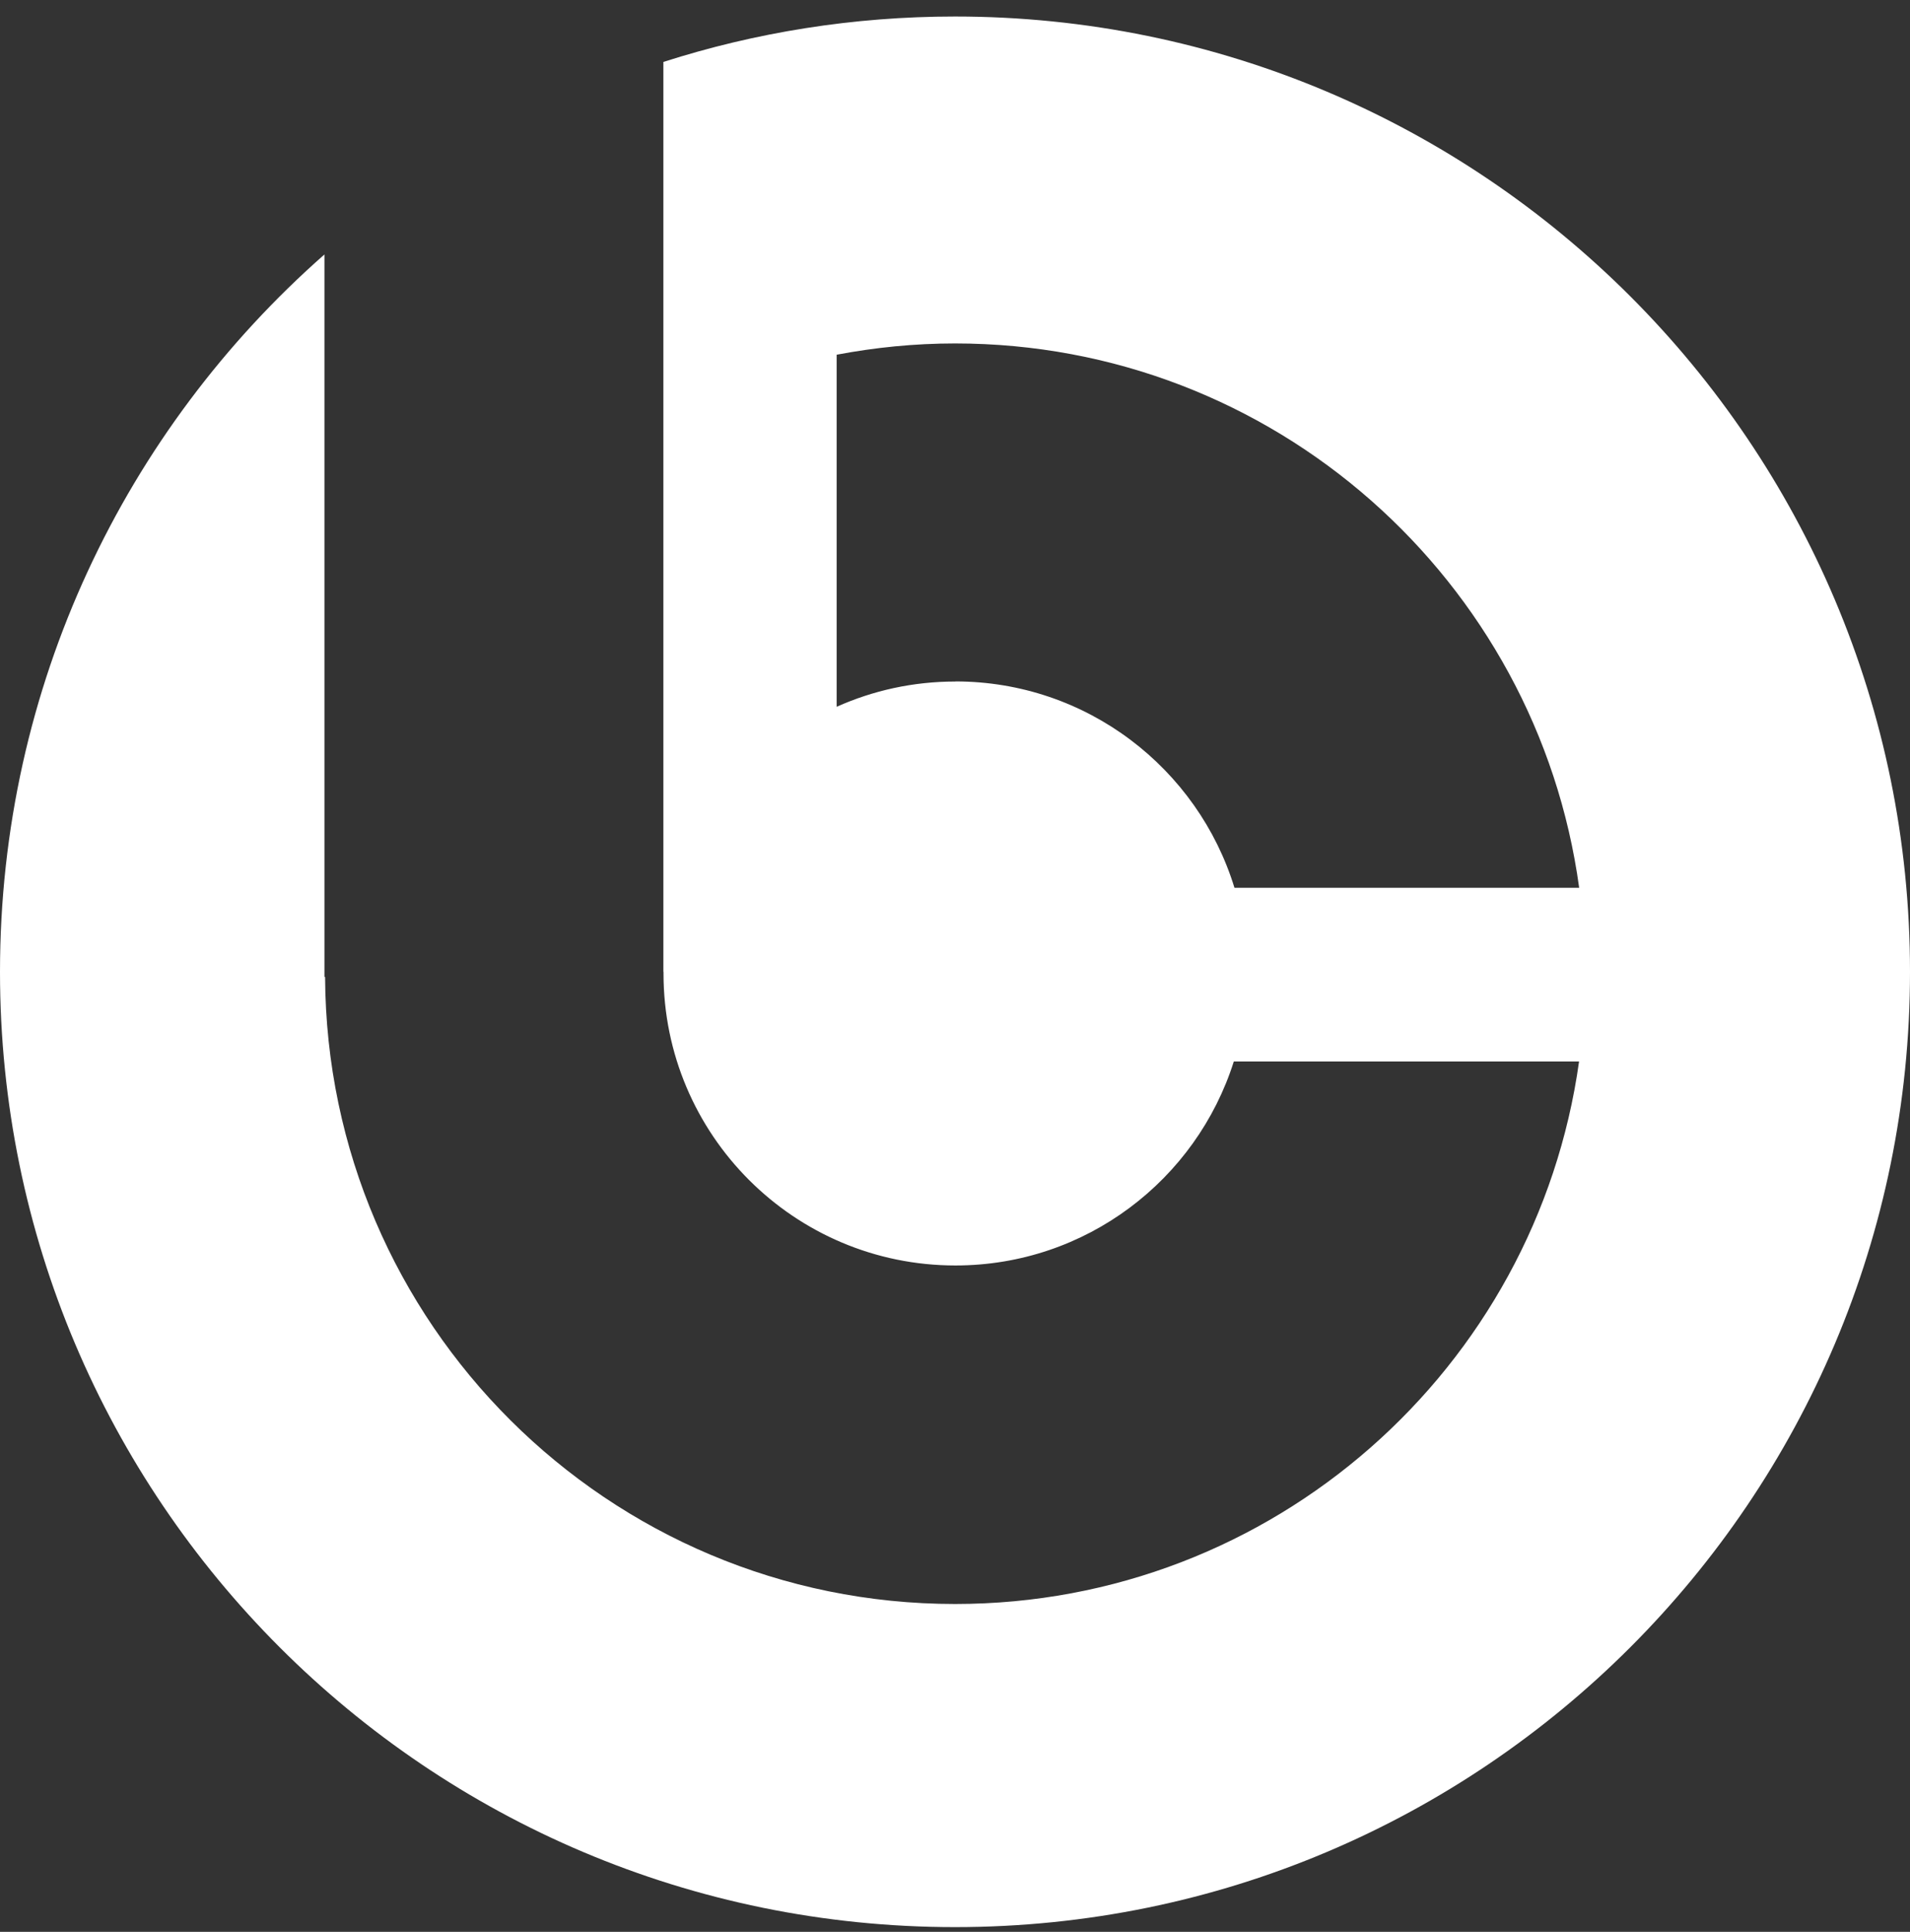
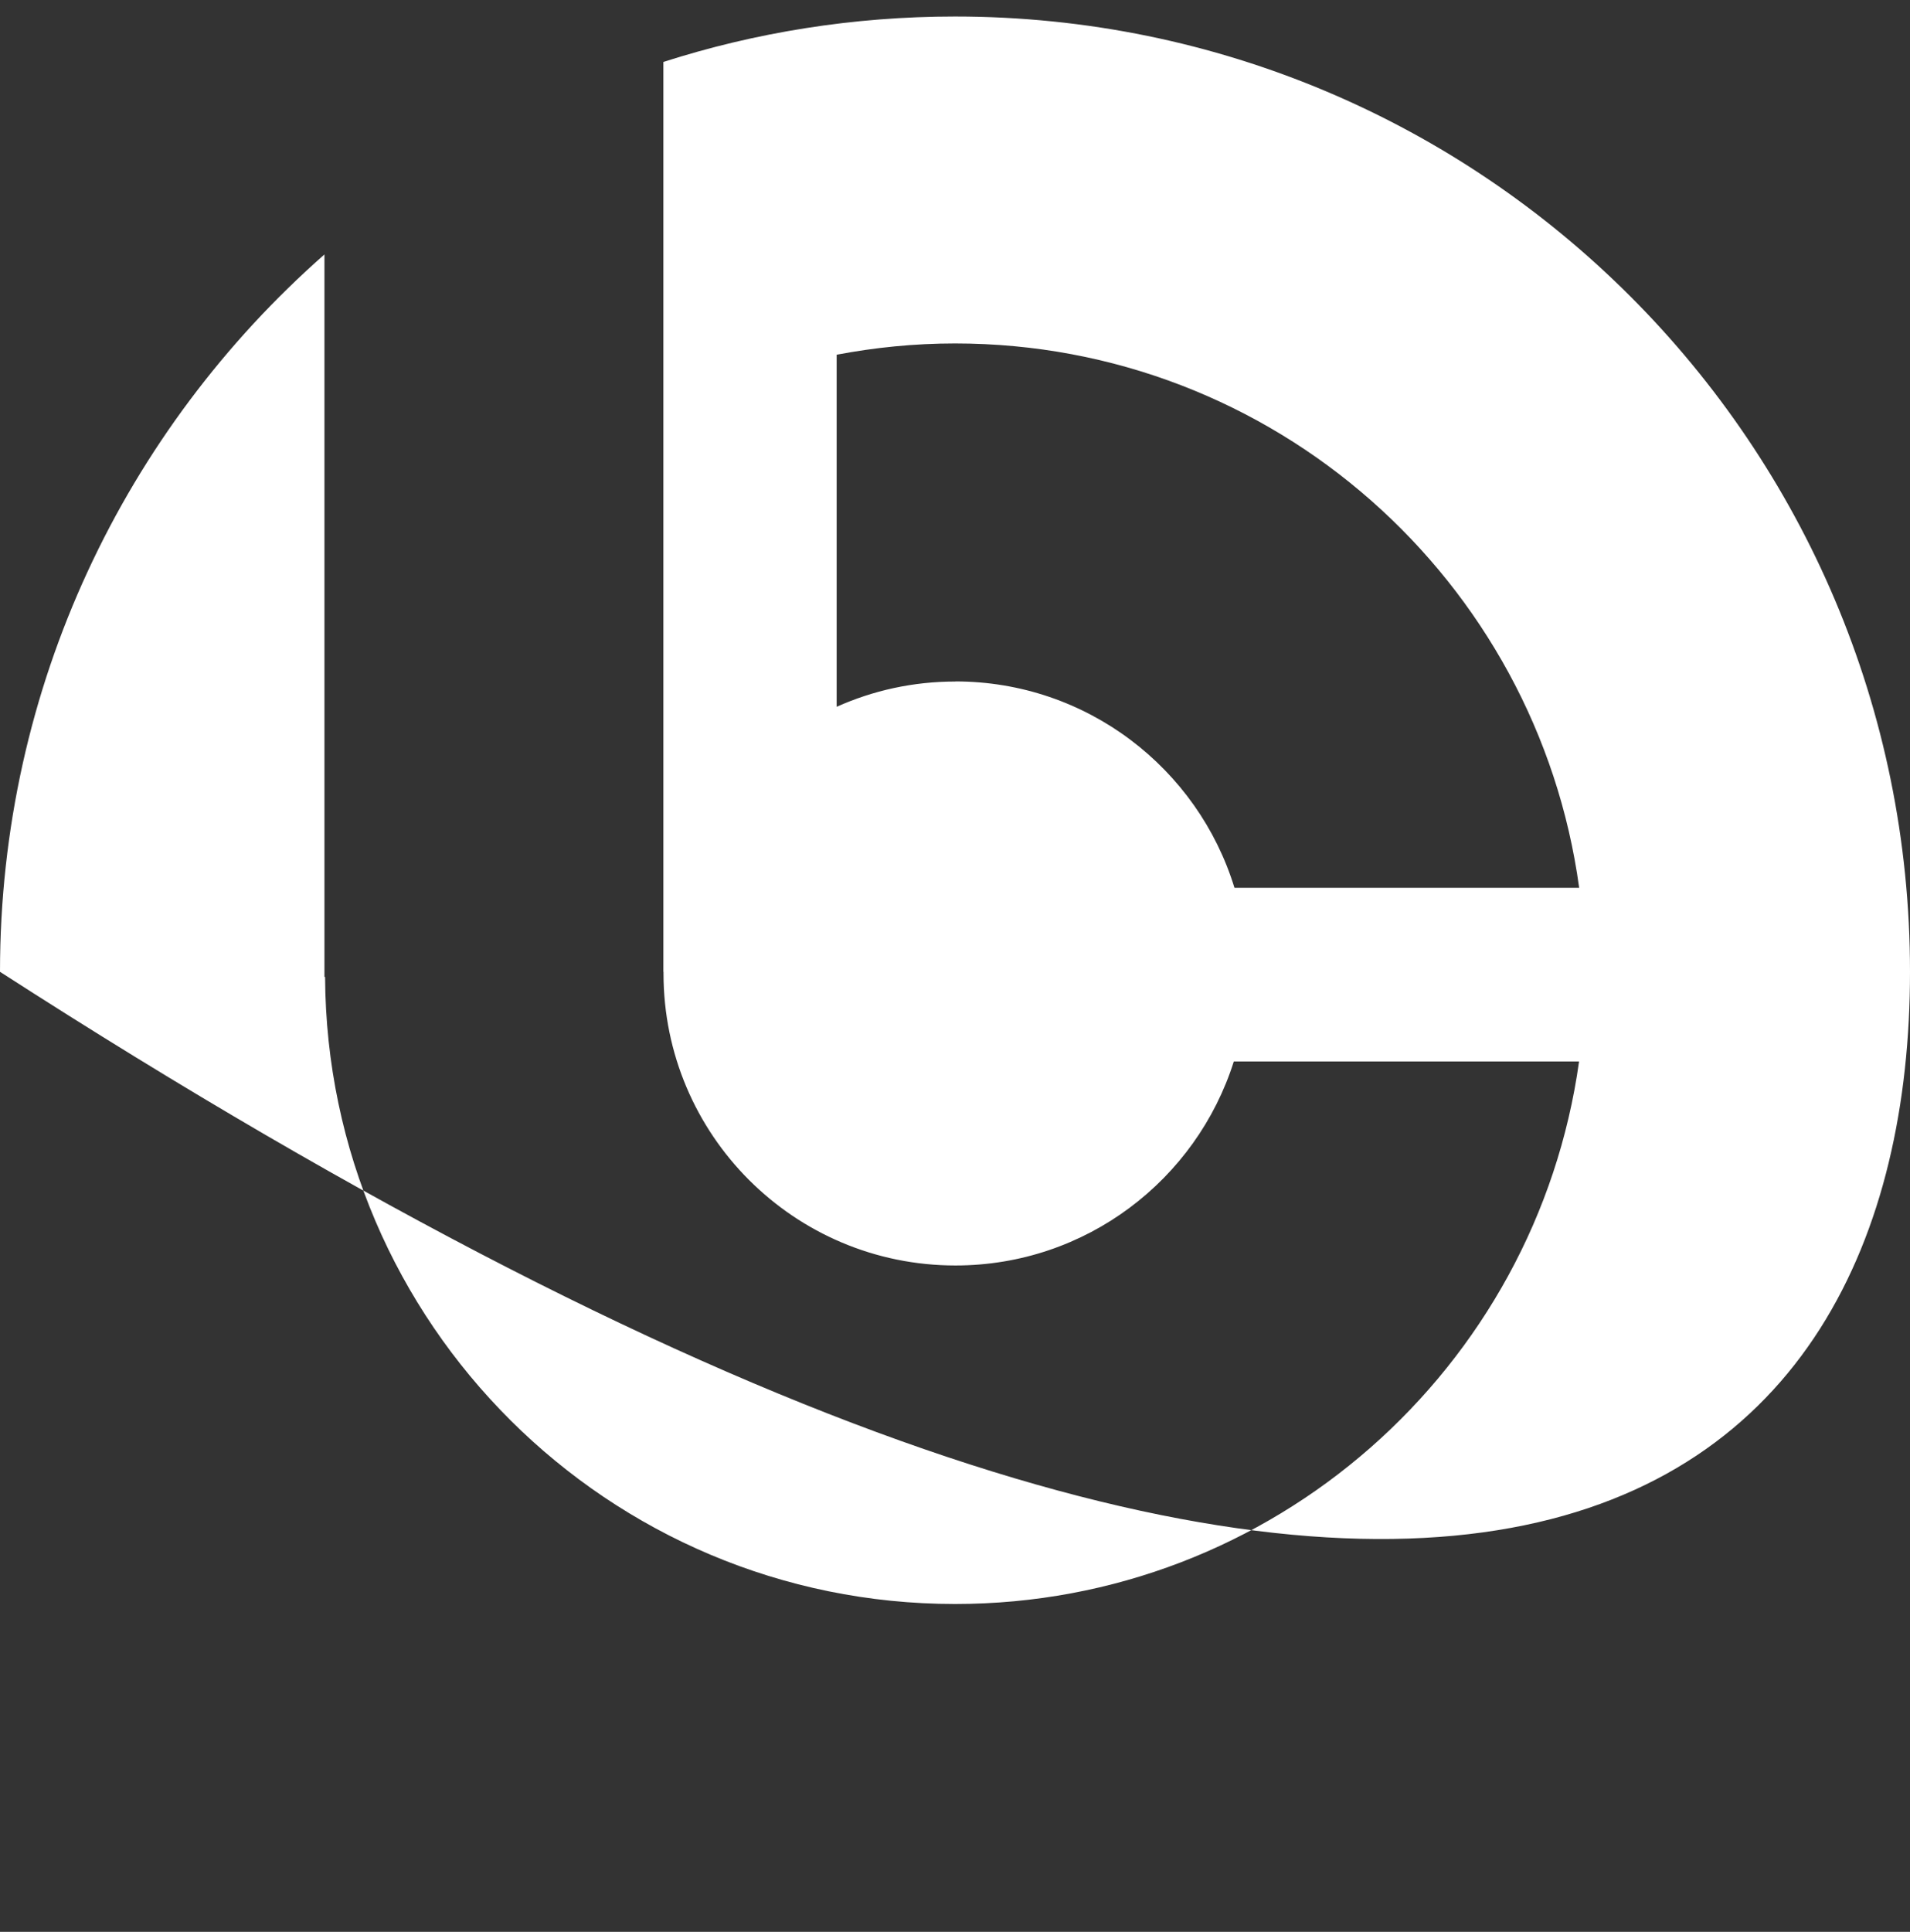
<svg xmlns="http://www.w3.org/2000/svg" width="90" height="91" viewBox="0 0 90 91" fill="none">
  <rect x="0" y="0" width="90" height="91" fill="#333333" stroke="none" />
-   <path fill-rule="evenodd" clip-rule="evenodd" d="M45 0.778C40.205 0.778 35.59 1.529 31.259 2.918V45.778H31.265C31.265 45.804 31.265 45.829 31.265 45.855C31.265 53.453 37.423 59.611 45.02 59.611C51.173 59.611 56.376 55.572 58.138 50.001H74.406C72.394 64.441 60.002 75.557 45.005 75.557C28.66 75.557 15.4 62.348 15.318 46.018H15.288V11.986C5.913 20.233 0 32.314 0 45.778C0 70.635 20.149 90.778 45 90.778C69.851 90.778 90 70.63 90 45.778C90 20.927 69.856 0.778 45 0.778ZM45.015 32.104C43.024 32.104 41.135 32.528 39.424 33.294V16.709C41.232 16.367 43.09 16.178 45 16.178C60.022 16.178 72.435 27.34 74.411 41.821H58.169C56.443 36.194 51.209 32.099 45.015 32.099V32.104Z" fill="white" />
+   <path fill-rule="evenodd" clip-rule="evenodd" d="M45 0.778C40.205 0.778 35.59 1.529 31.259 2.918V45.778H31.265C31.265 45.804 31.265 45.829 31.265 45.855C31.265 53.453 37.423 59.611 45.02 59.611C51.173 59.611 56.376 55.572 58.138 50.001H74.406C72.394 64.441 60.002 75.557 45.005 75.557C28.66 75.557 15.4 62.348 15.318 46.018H15.288V11.986C5.913 20.233 0 32.314 0 45.778C69.851 90.778 90 70.63 90 45.778C90 20.927 69.856 0.778 45 0.778ZM45.015 32.104C43.024 32.104 41.135 32.528 39.424 33.294V16.709C41.232 16.367 43.09 16.178 45 16.178C60.022 16.178 72.435 27.34 74.411 41.821H58.169C56.443 36.194 51.209 32.099 45.015 32.099V32.104Z" fill="white" />
</svg>